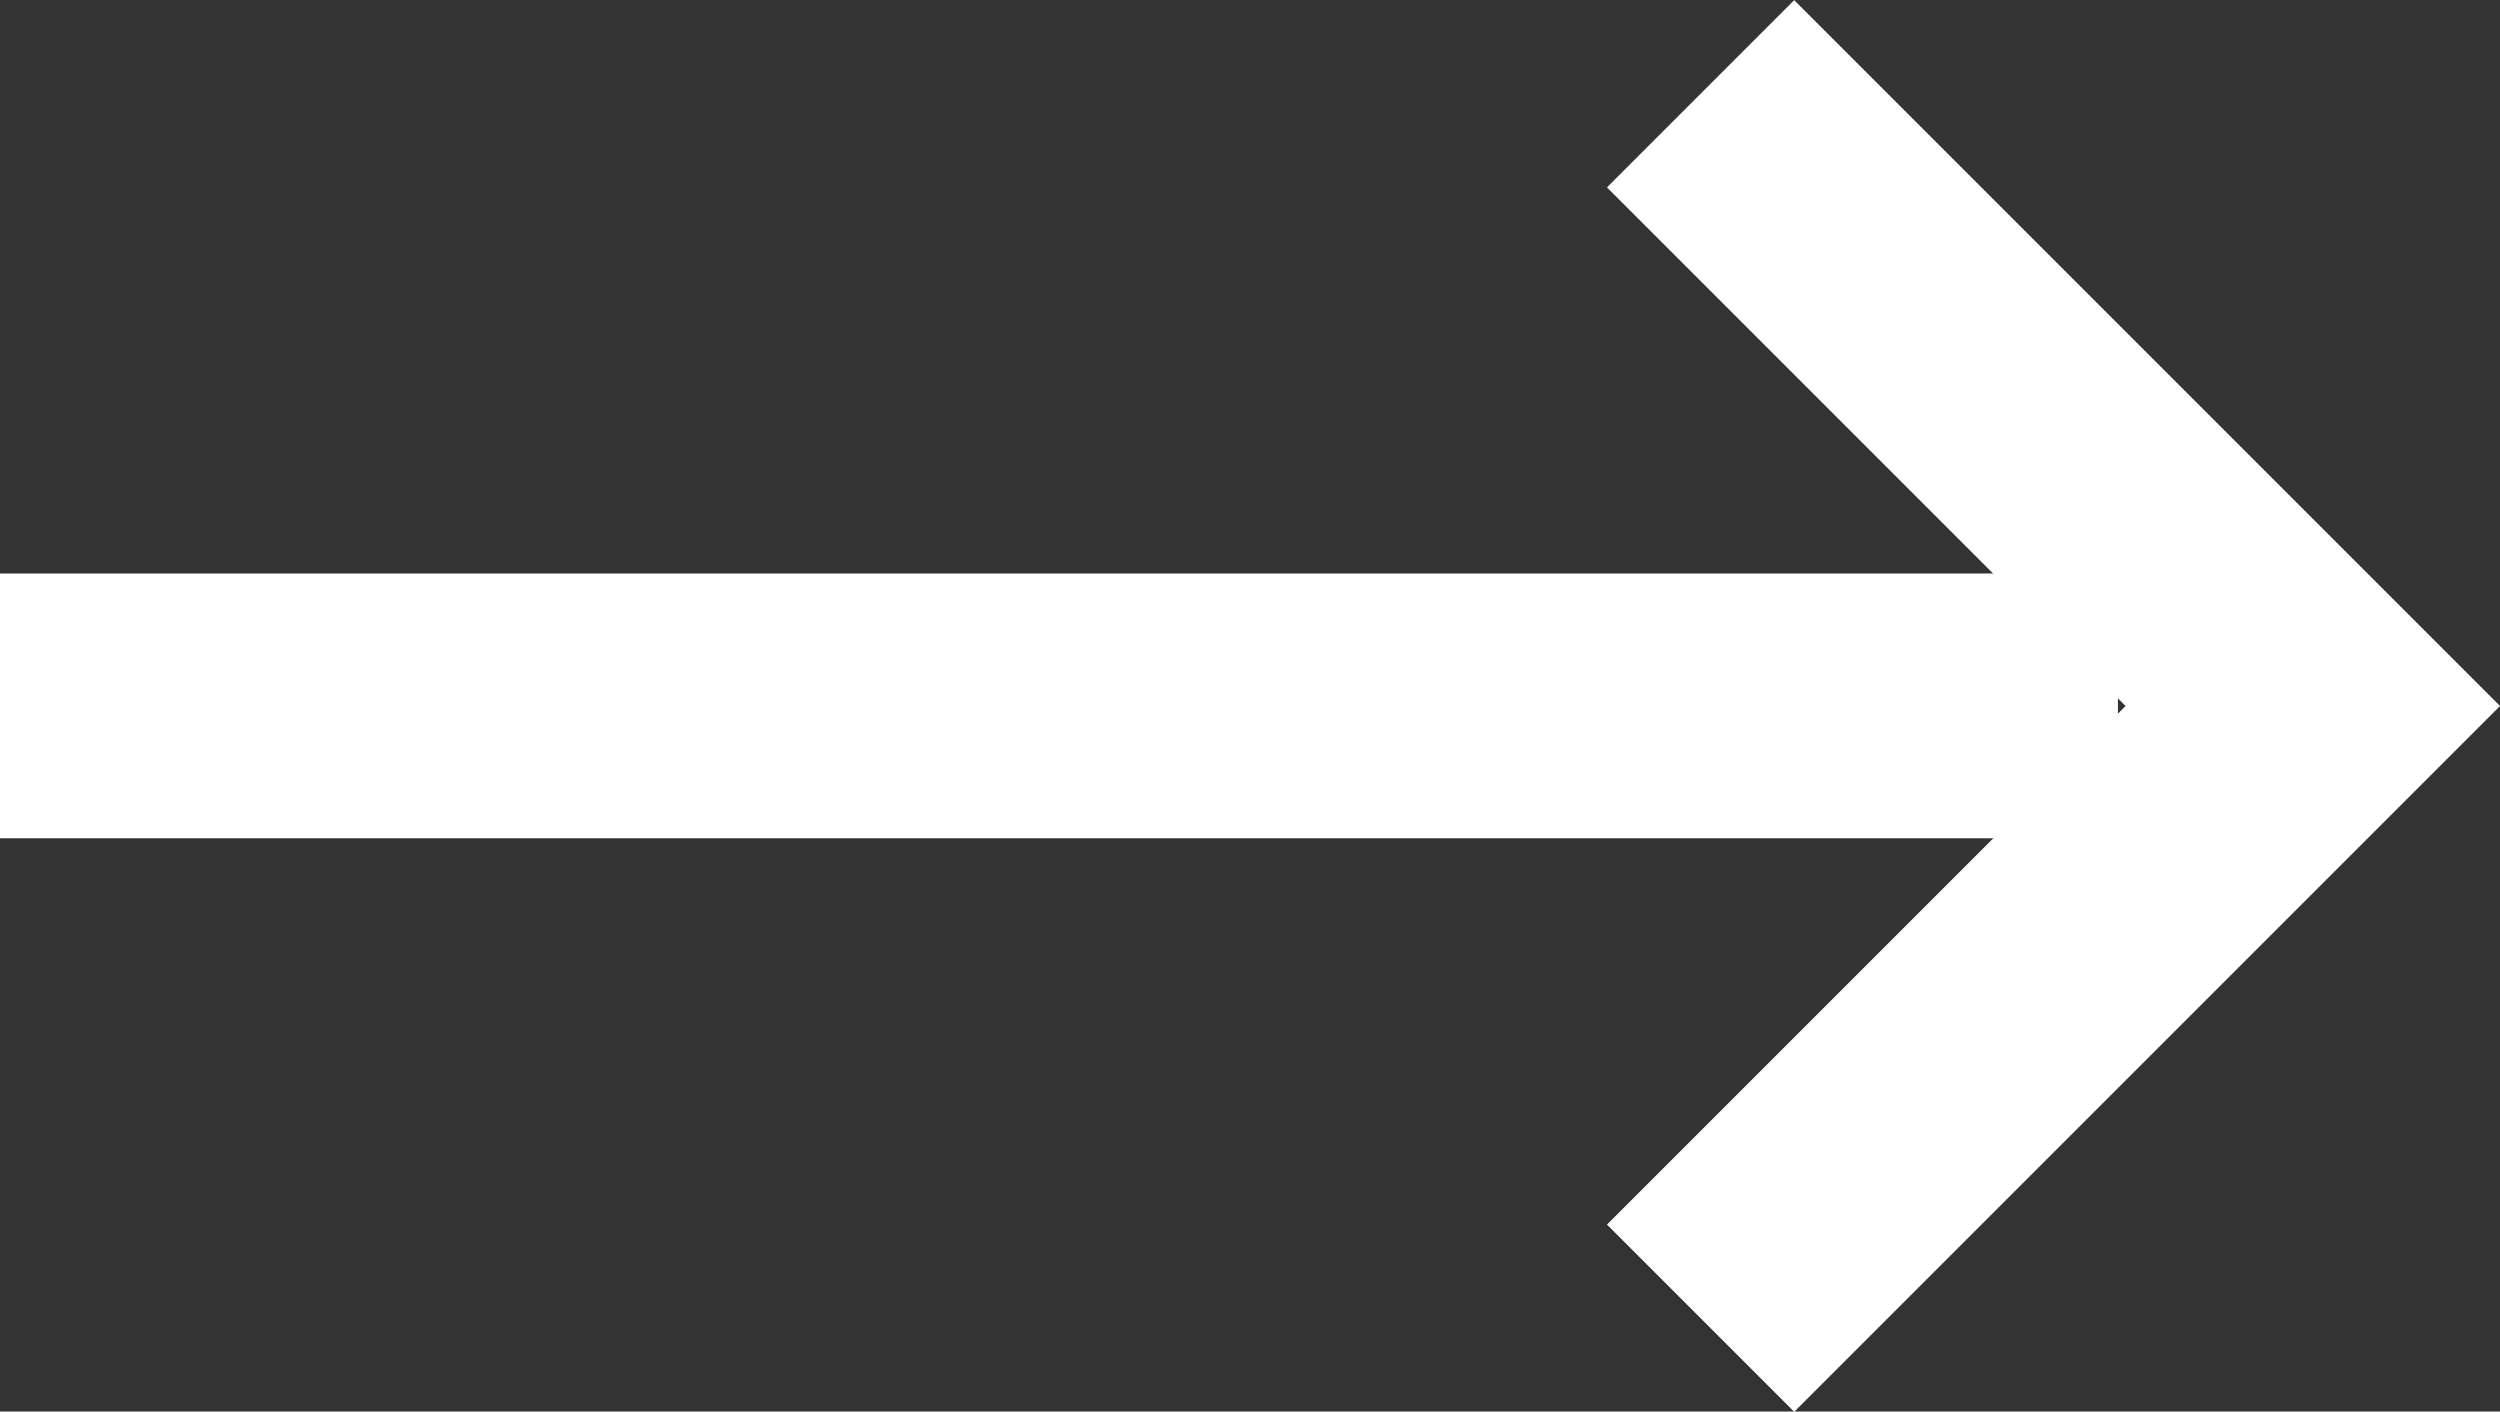
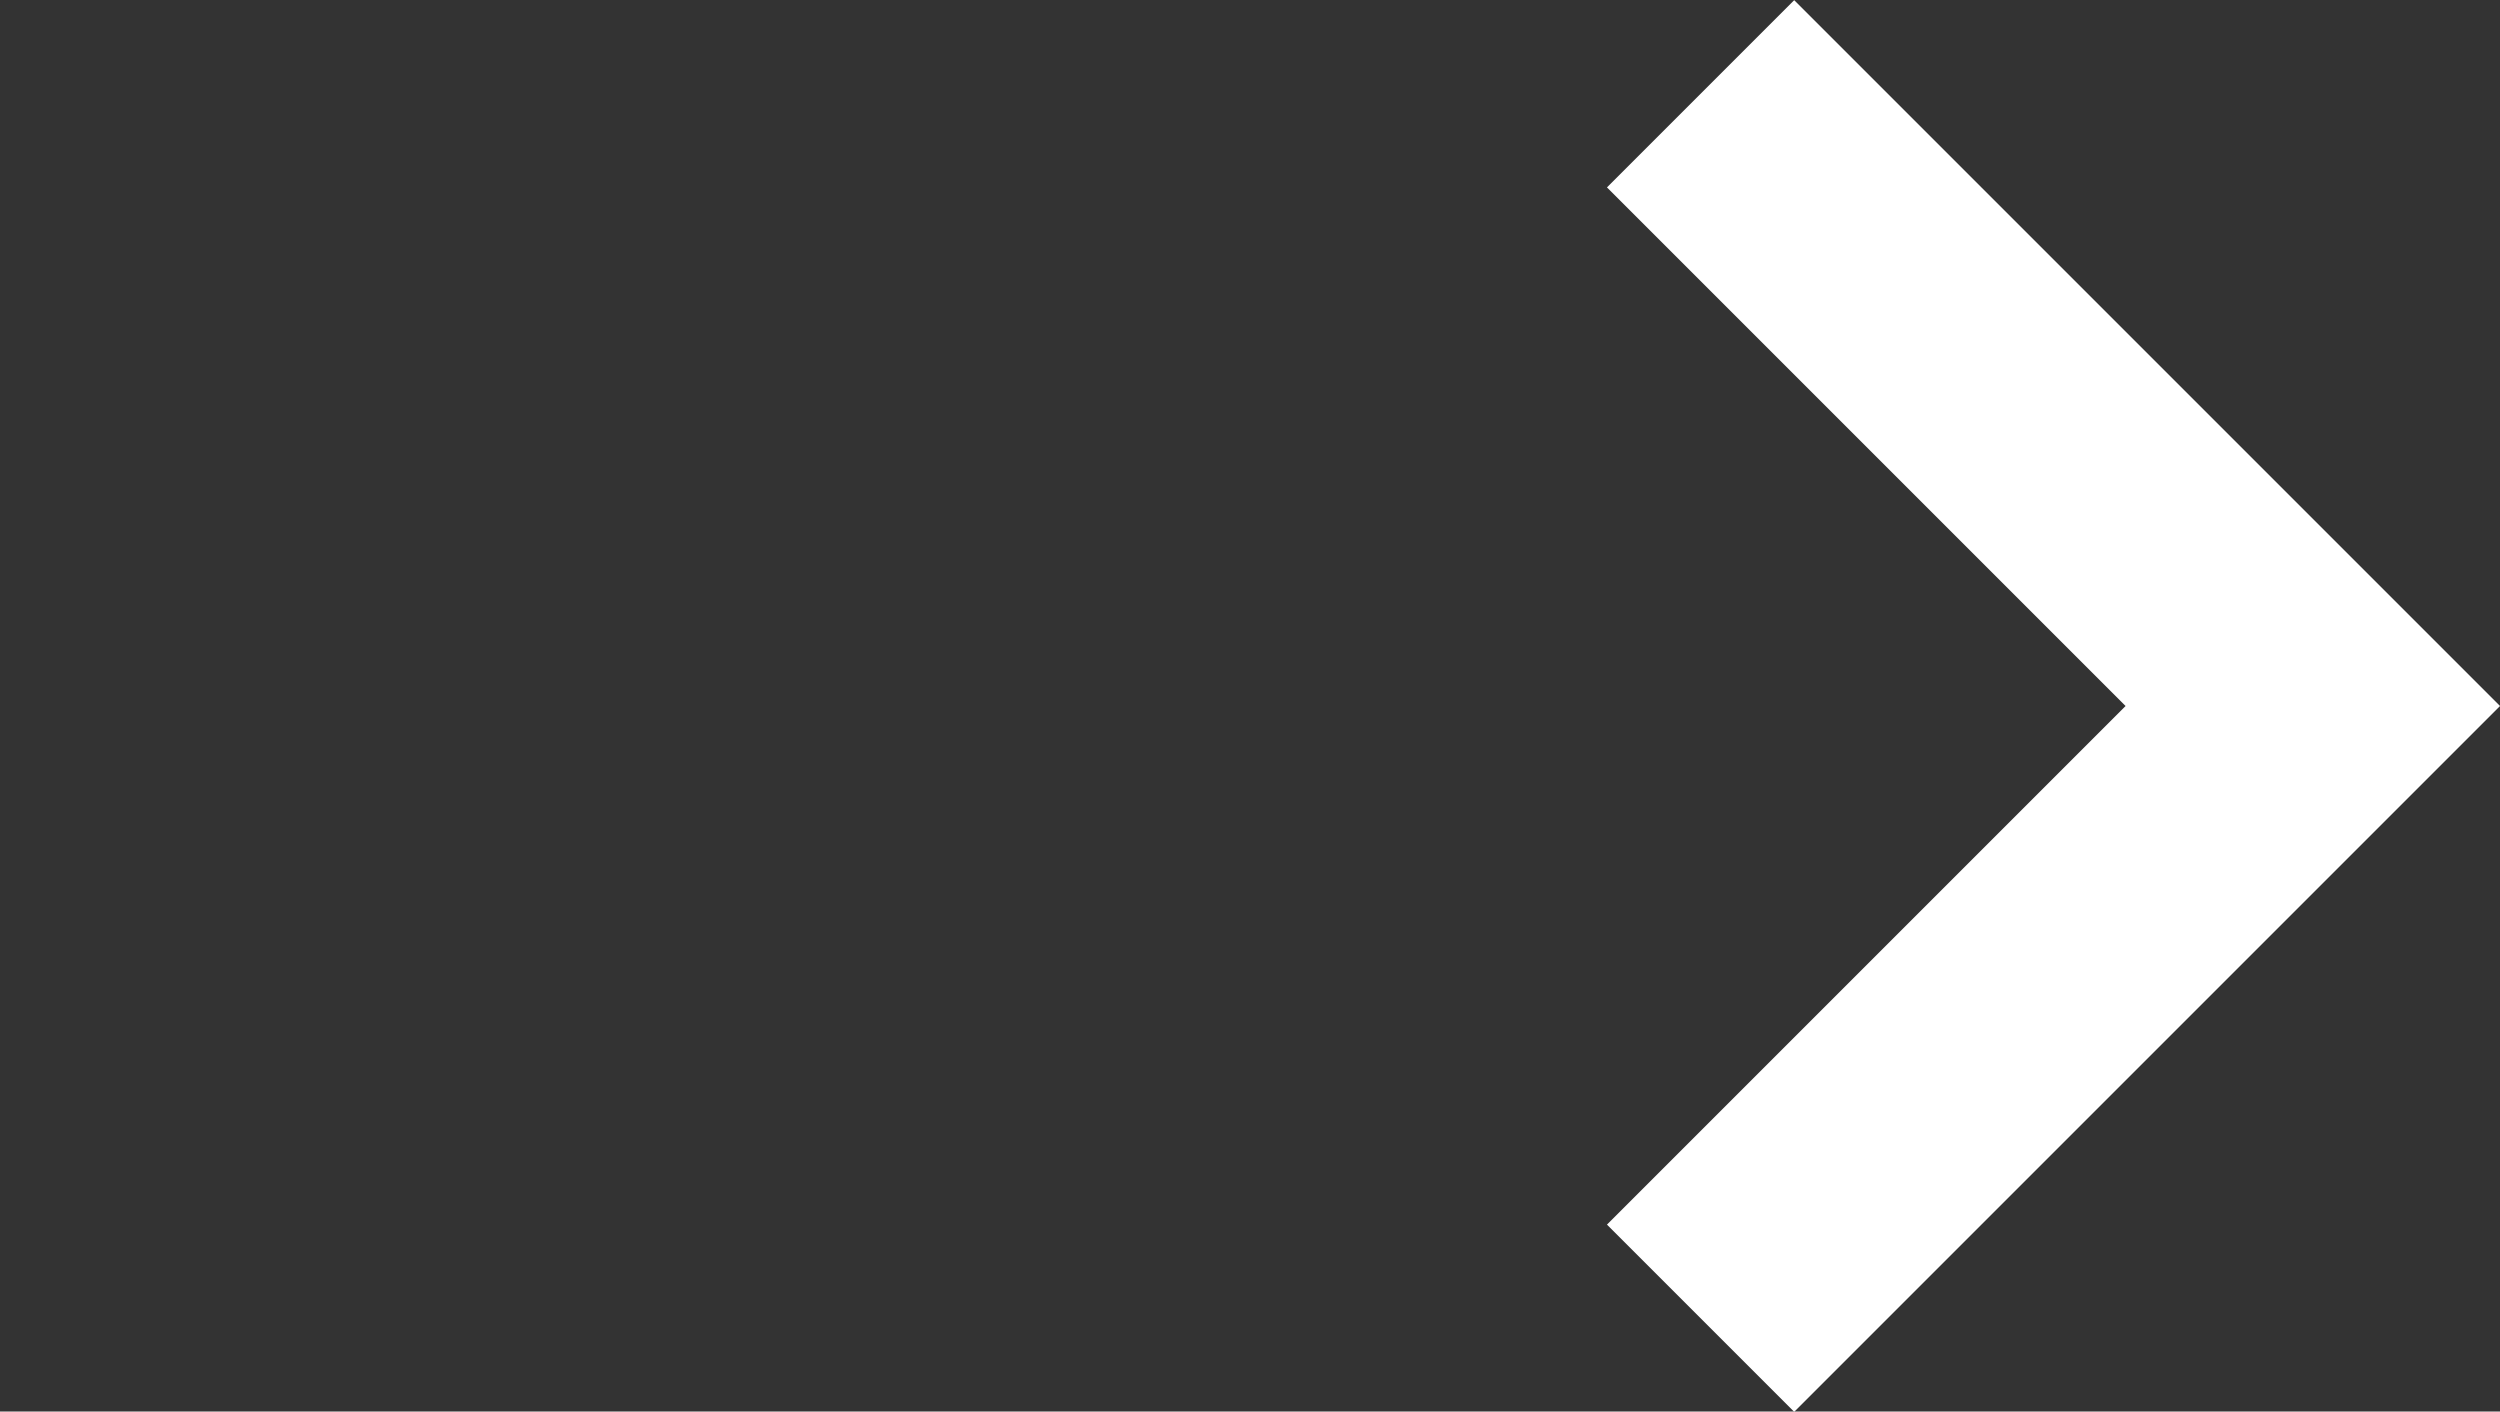
<svg xmlns="http://www.w3.org/2000/svg" width="9.442" height="5.331" viewBox="0 0 9.442 5.331">
  <rect x="0" y="0" width="9.442" height="5.331" fill="#333333" stroke="none" />
  <g id="グループ_55" data-name="グループ 55" transform="translate(-862.974 -4661.834)">
-     <path id="パス_1" data-name="パス 1" d="M15415.606,4665.5h-8v-1h8Z" transform="translate(-14544.633 -0.5)" fill="#fff" />
    <path id="パス_2" data-name="パス 2" d="M15435.668,4663.731h-3.77v-3.77h1v2.77h2.77Z" transform="translate(8486.66 18874.256) rotate(-135)" fill="#fff" />
  </g>
</svg>